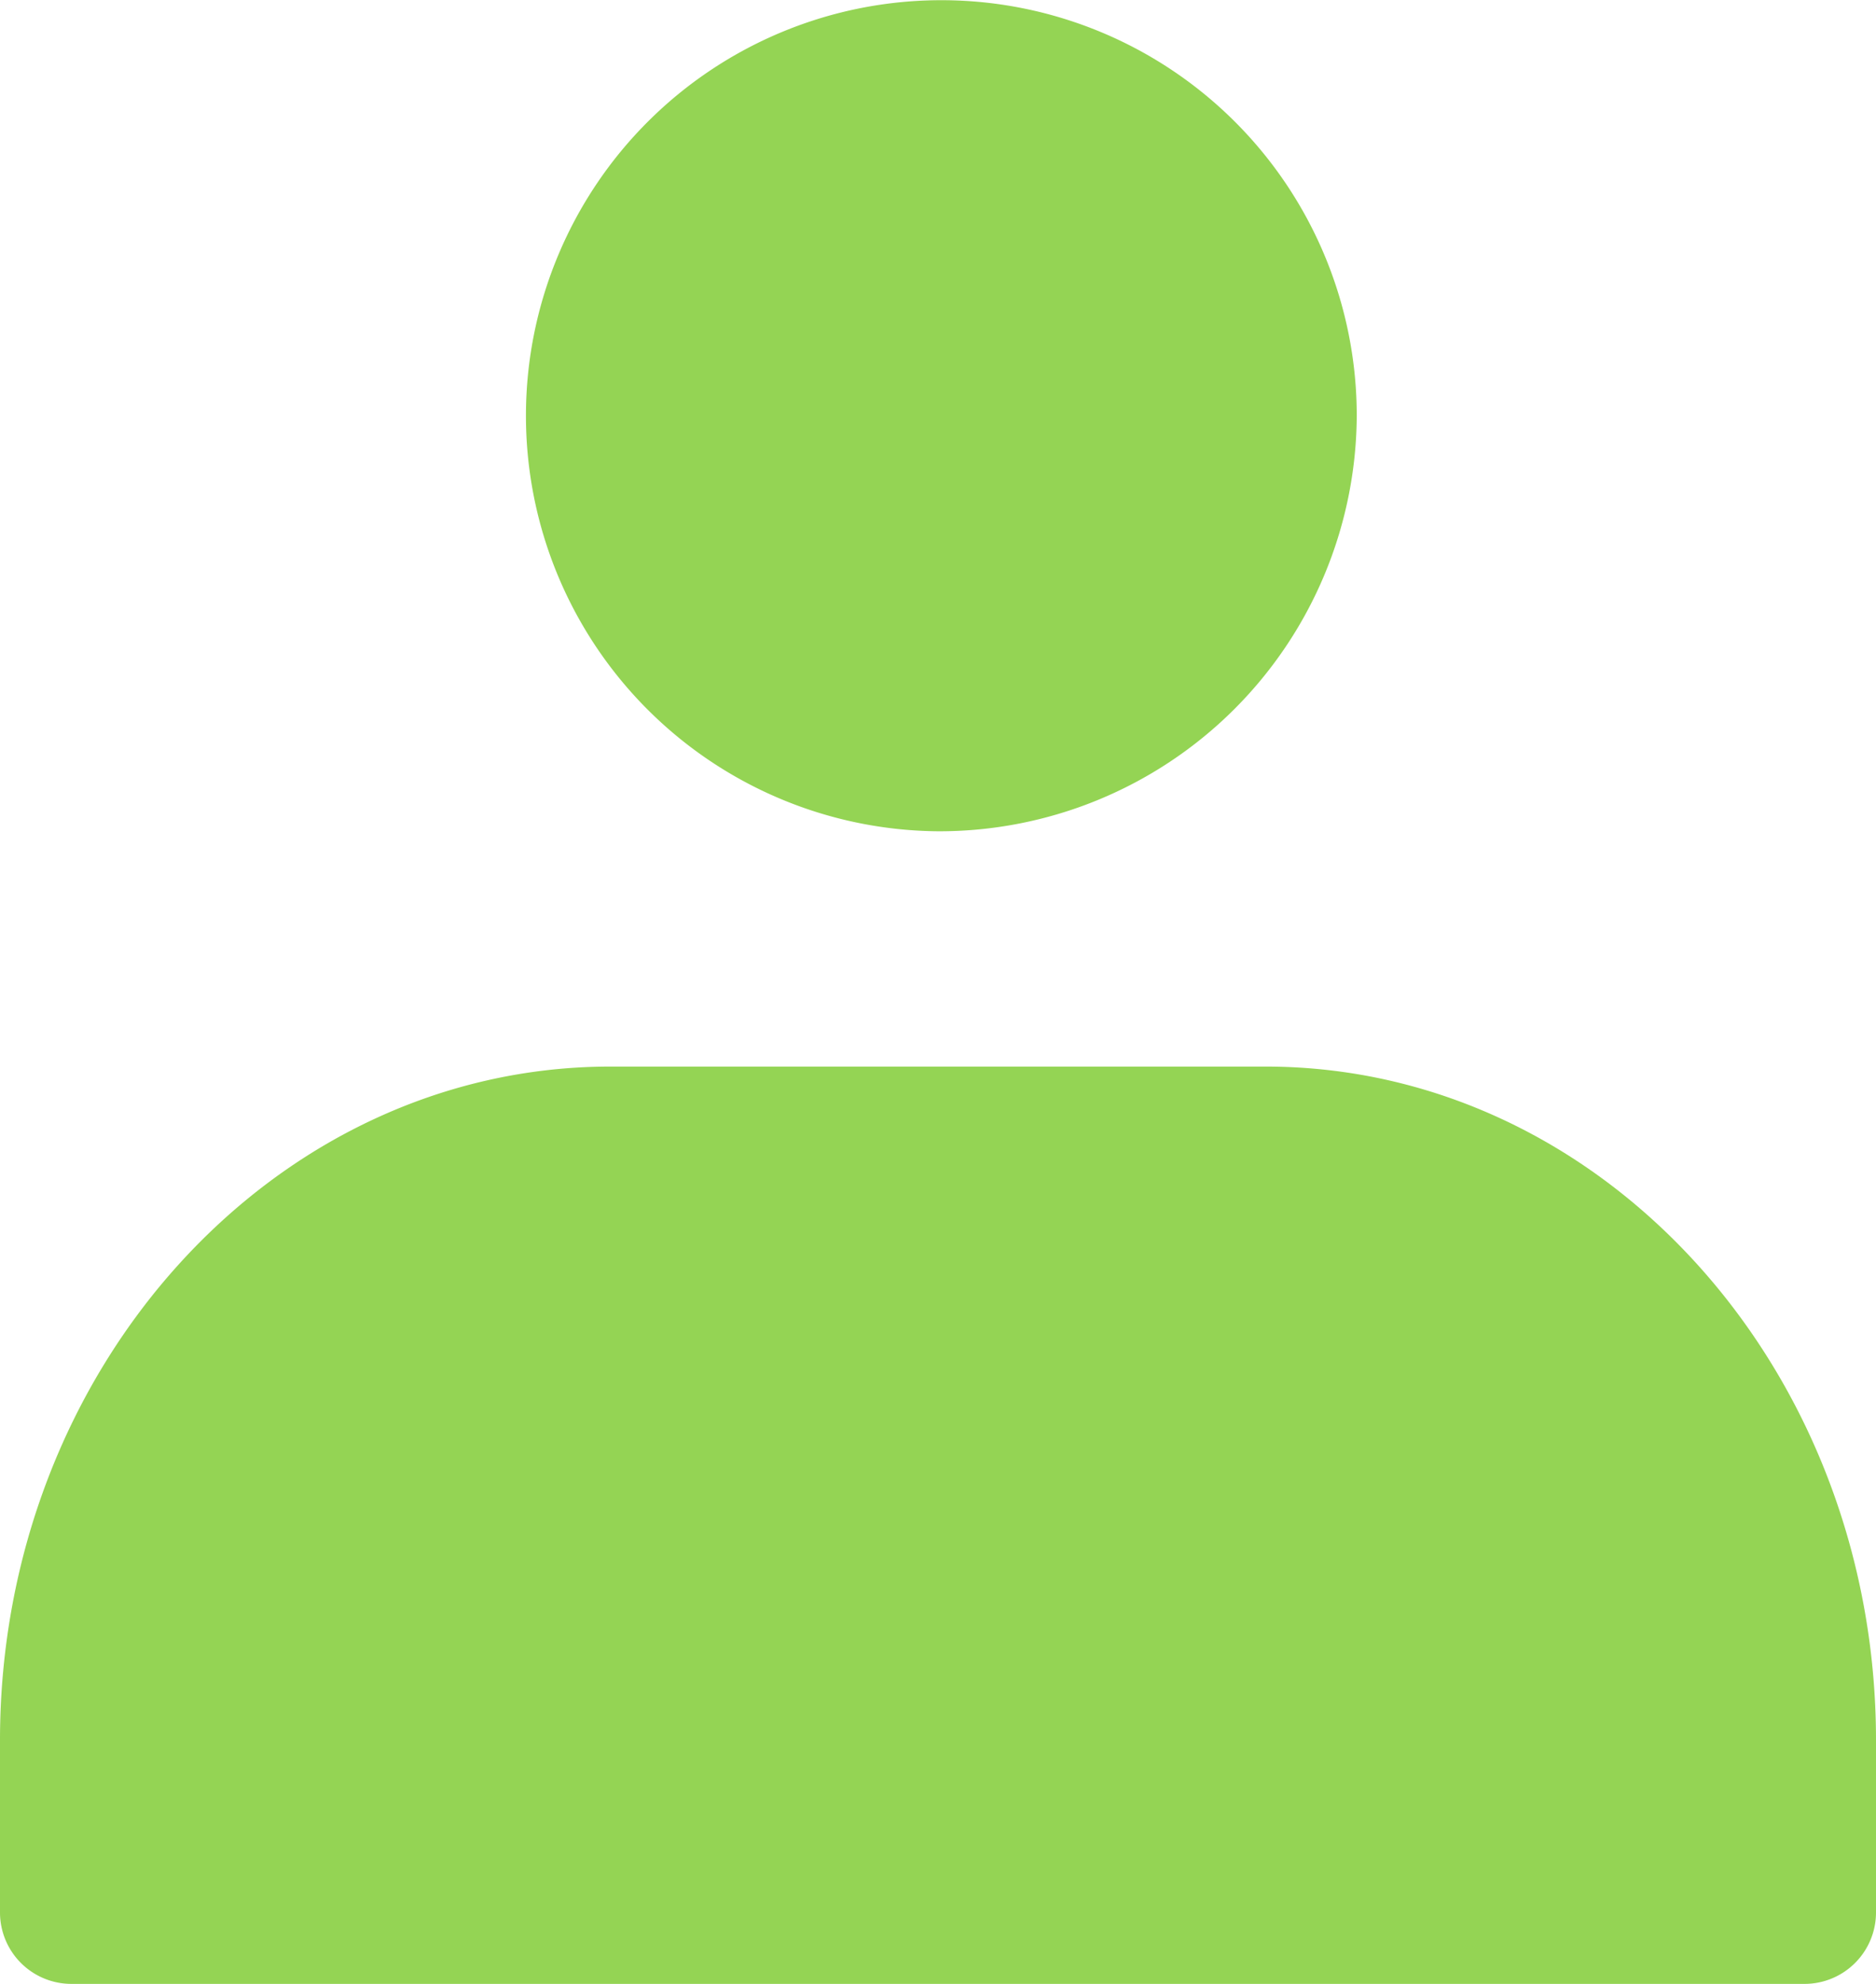
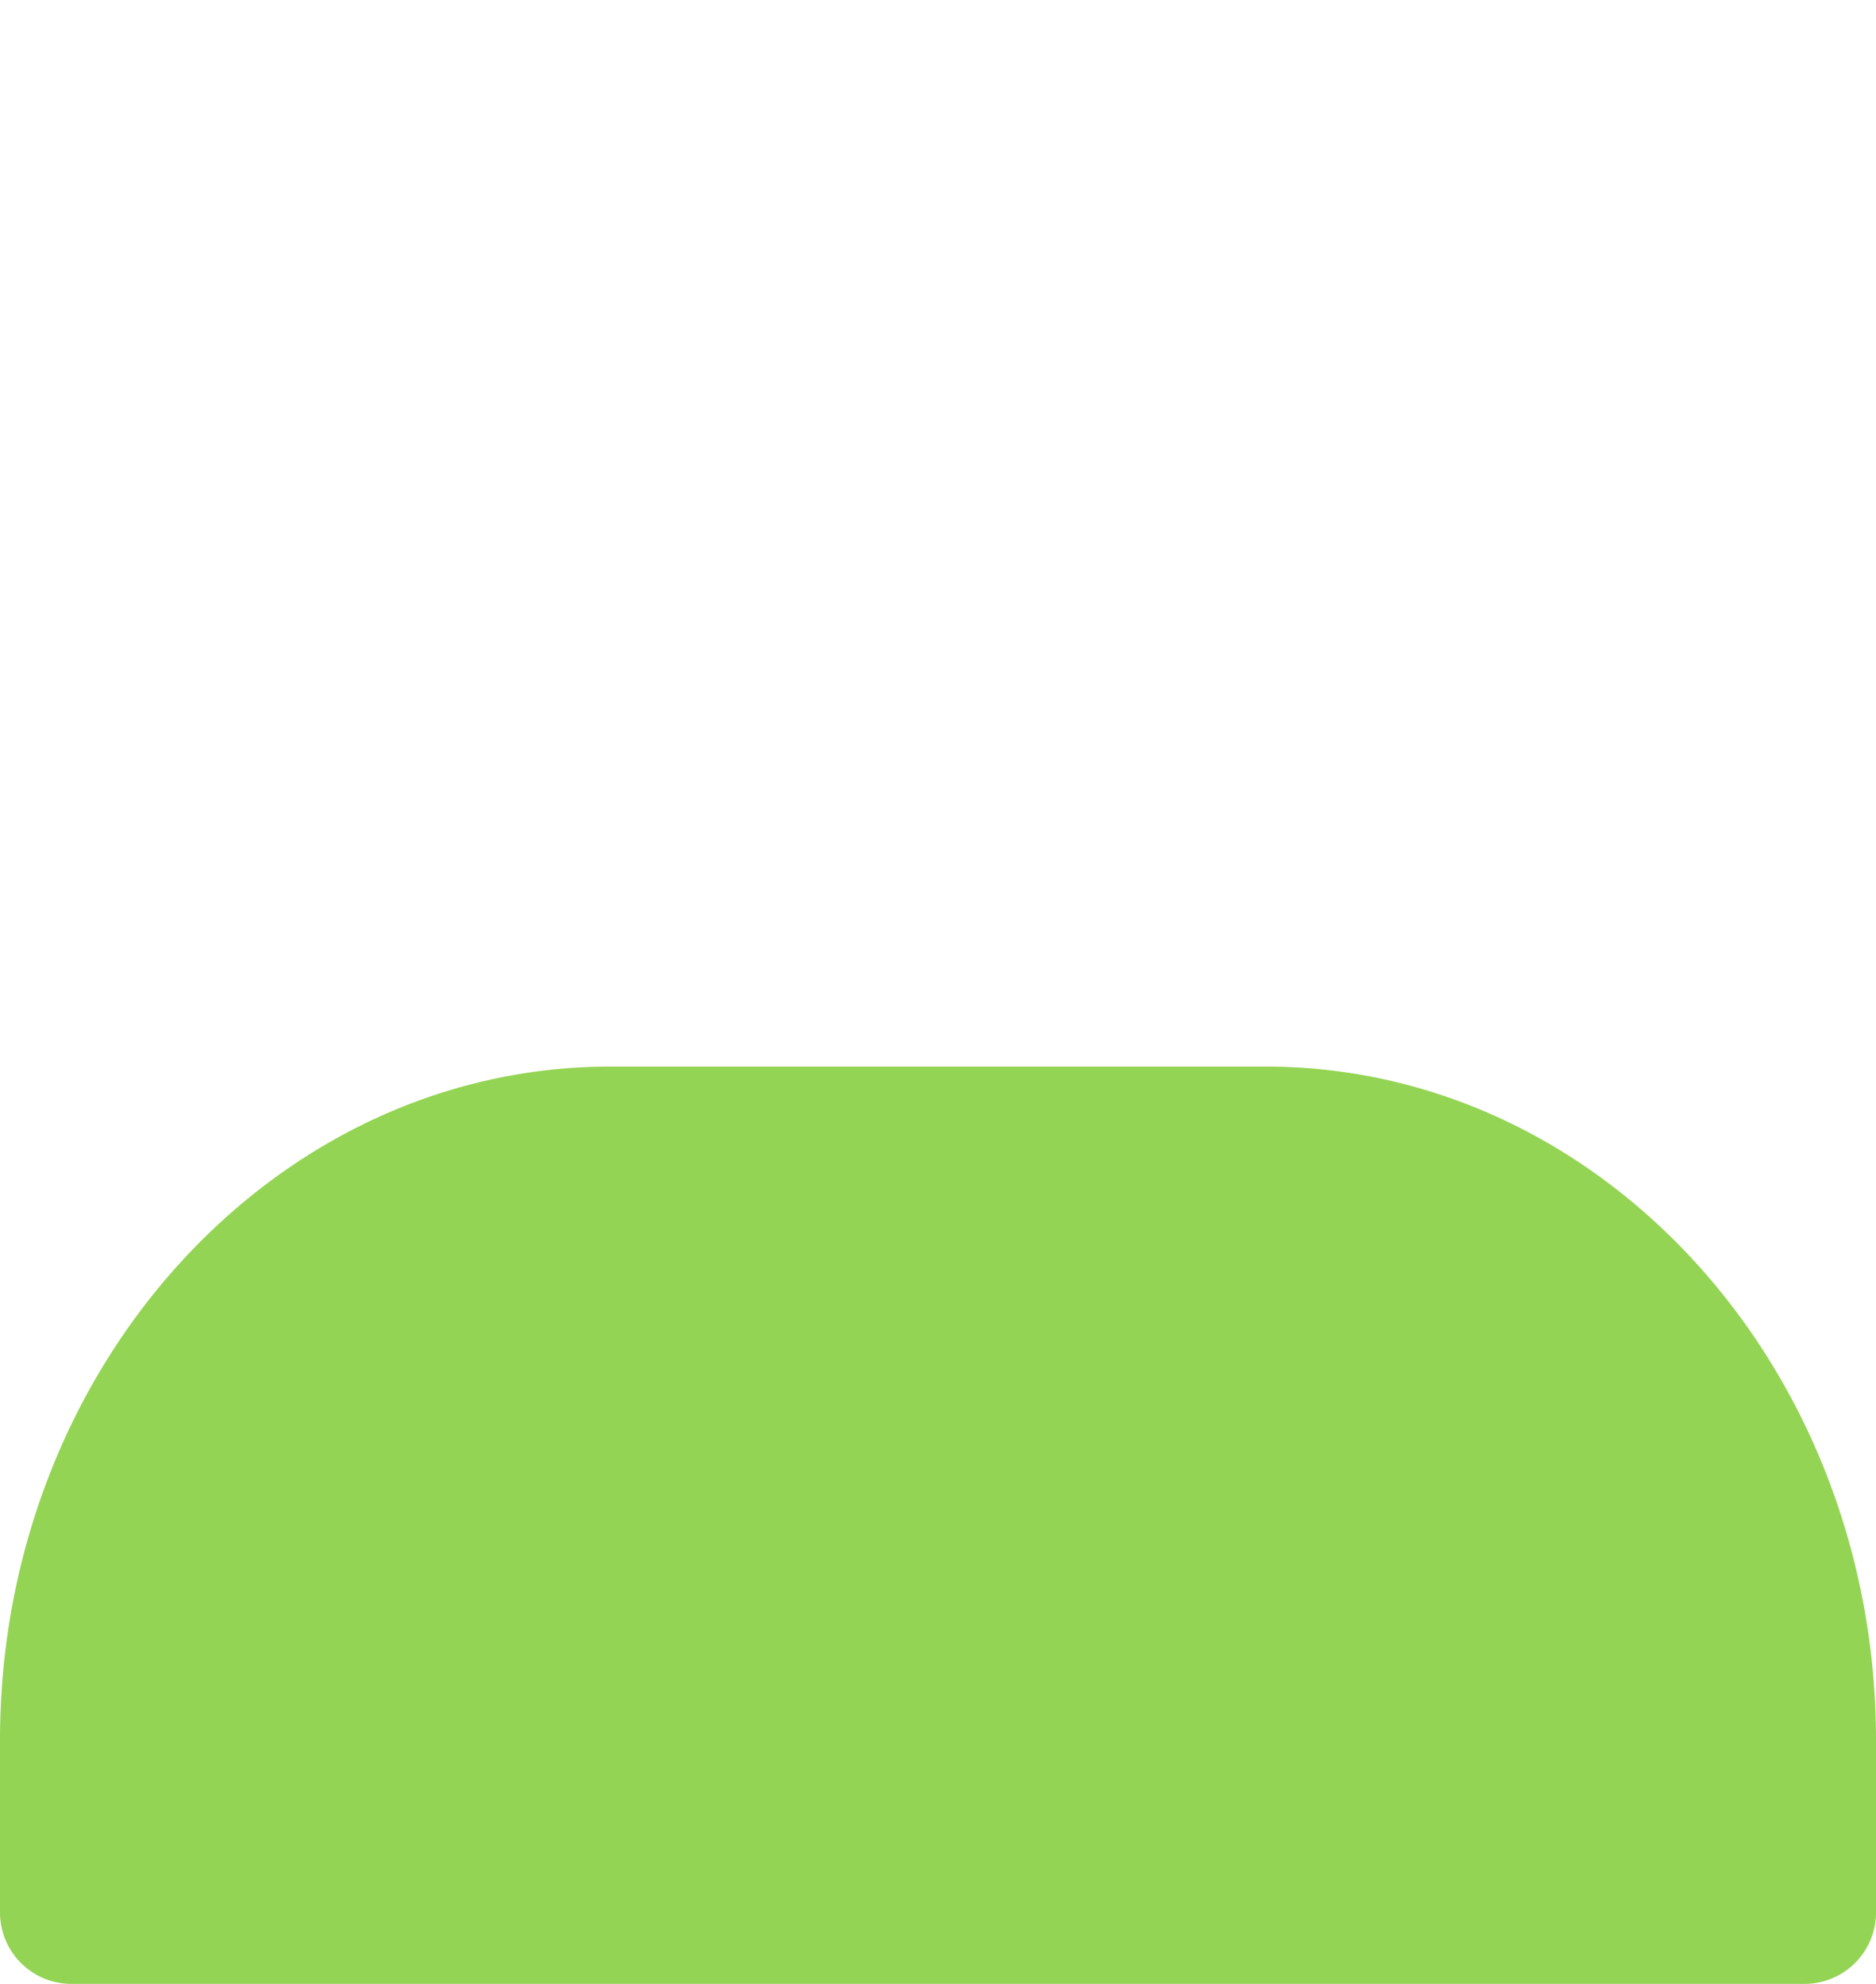
<svg xmlns="http://www.w3.org/2000/svg" id="グループ_6695" data-name="グループ 6695" width="70" height="74" viewBox="0 0 70 74">
-   <path id="パス_2917" data-name="パス 2917" d="M566.029,698.772a15.5,15.5,0,1,1,15.615-15.5A15.576,15.576,0,0,1,566.029,698.772Z" transform="translate(-531.019 -667.765)" fill="#94d454" />
-   <path id="パス_2918" data-name="パス 2918" d="M608.554,721H543.874a2.665,2.665,0,0,1-2.66-2.673v-6.416c0-13.853,10.216-25.127,22.773-25.127h24.454c12.557,0,22.773,11.274,22.773,25.127v6.416A2.666,2.666,0,0,1,608.554,721Z" transform="translate(-541.214 -647)" fill="#94d454" />
+   <path id="パス_2918" data-name="パス 2918" d="M608.554,721H543.874a2.665,2.665,0,0,1-2.66-2.673v-6.416c0-13.853,10.216-25.127,22.773-25.127h24.454c12.557,0,22.773,11.274,22.773,25.127v6.416A2.666,2.666,0,0,1,608.554,721" transform="translate(-541.214 -647)" fill="#94d454" />
</svg>